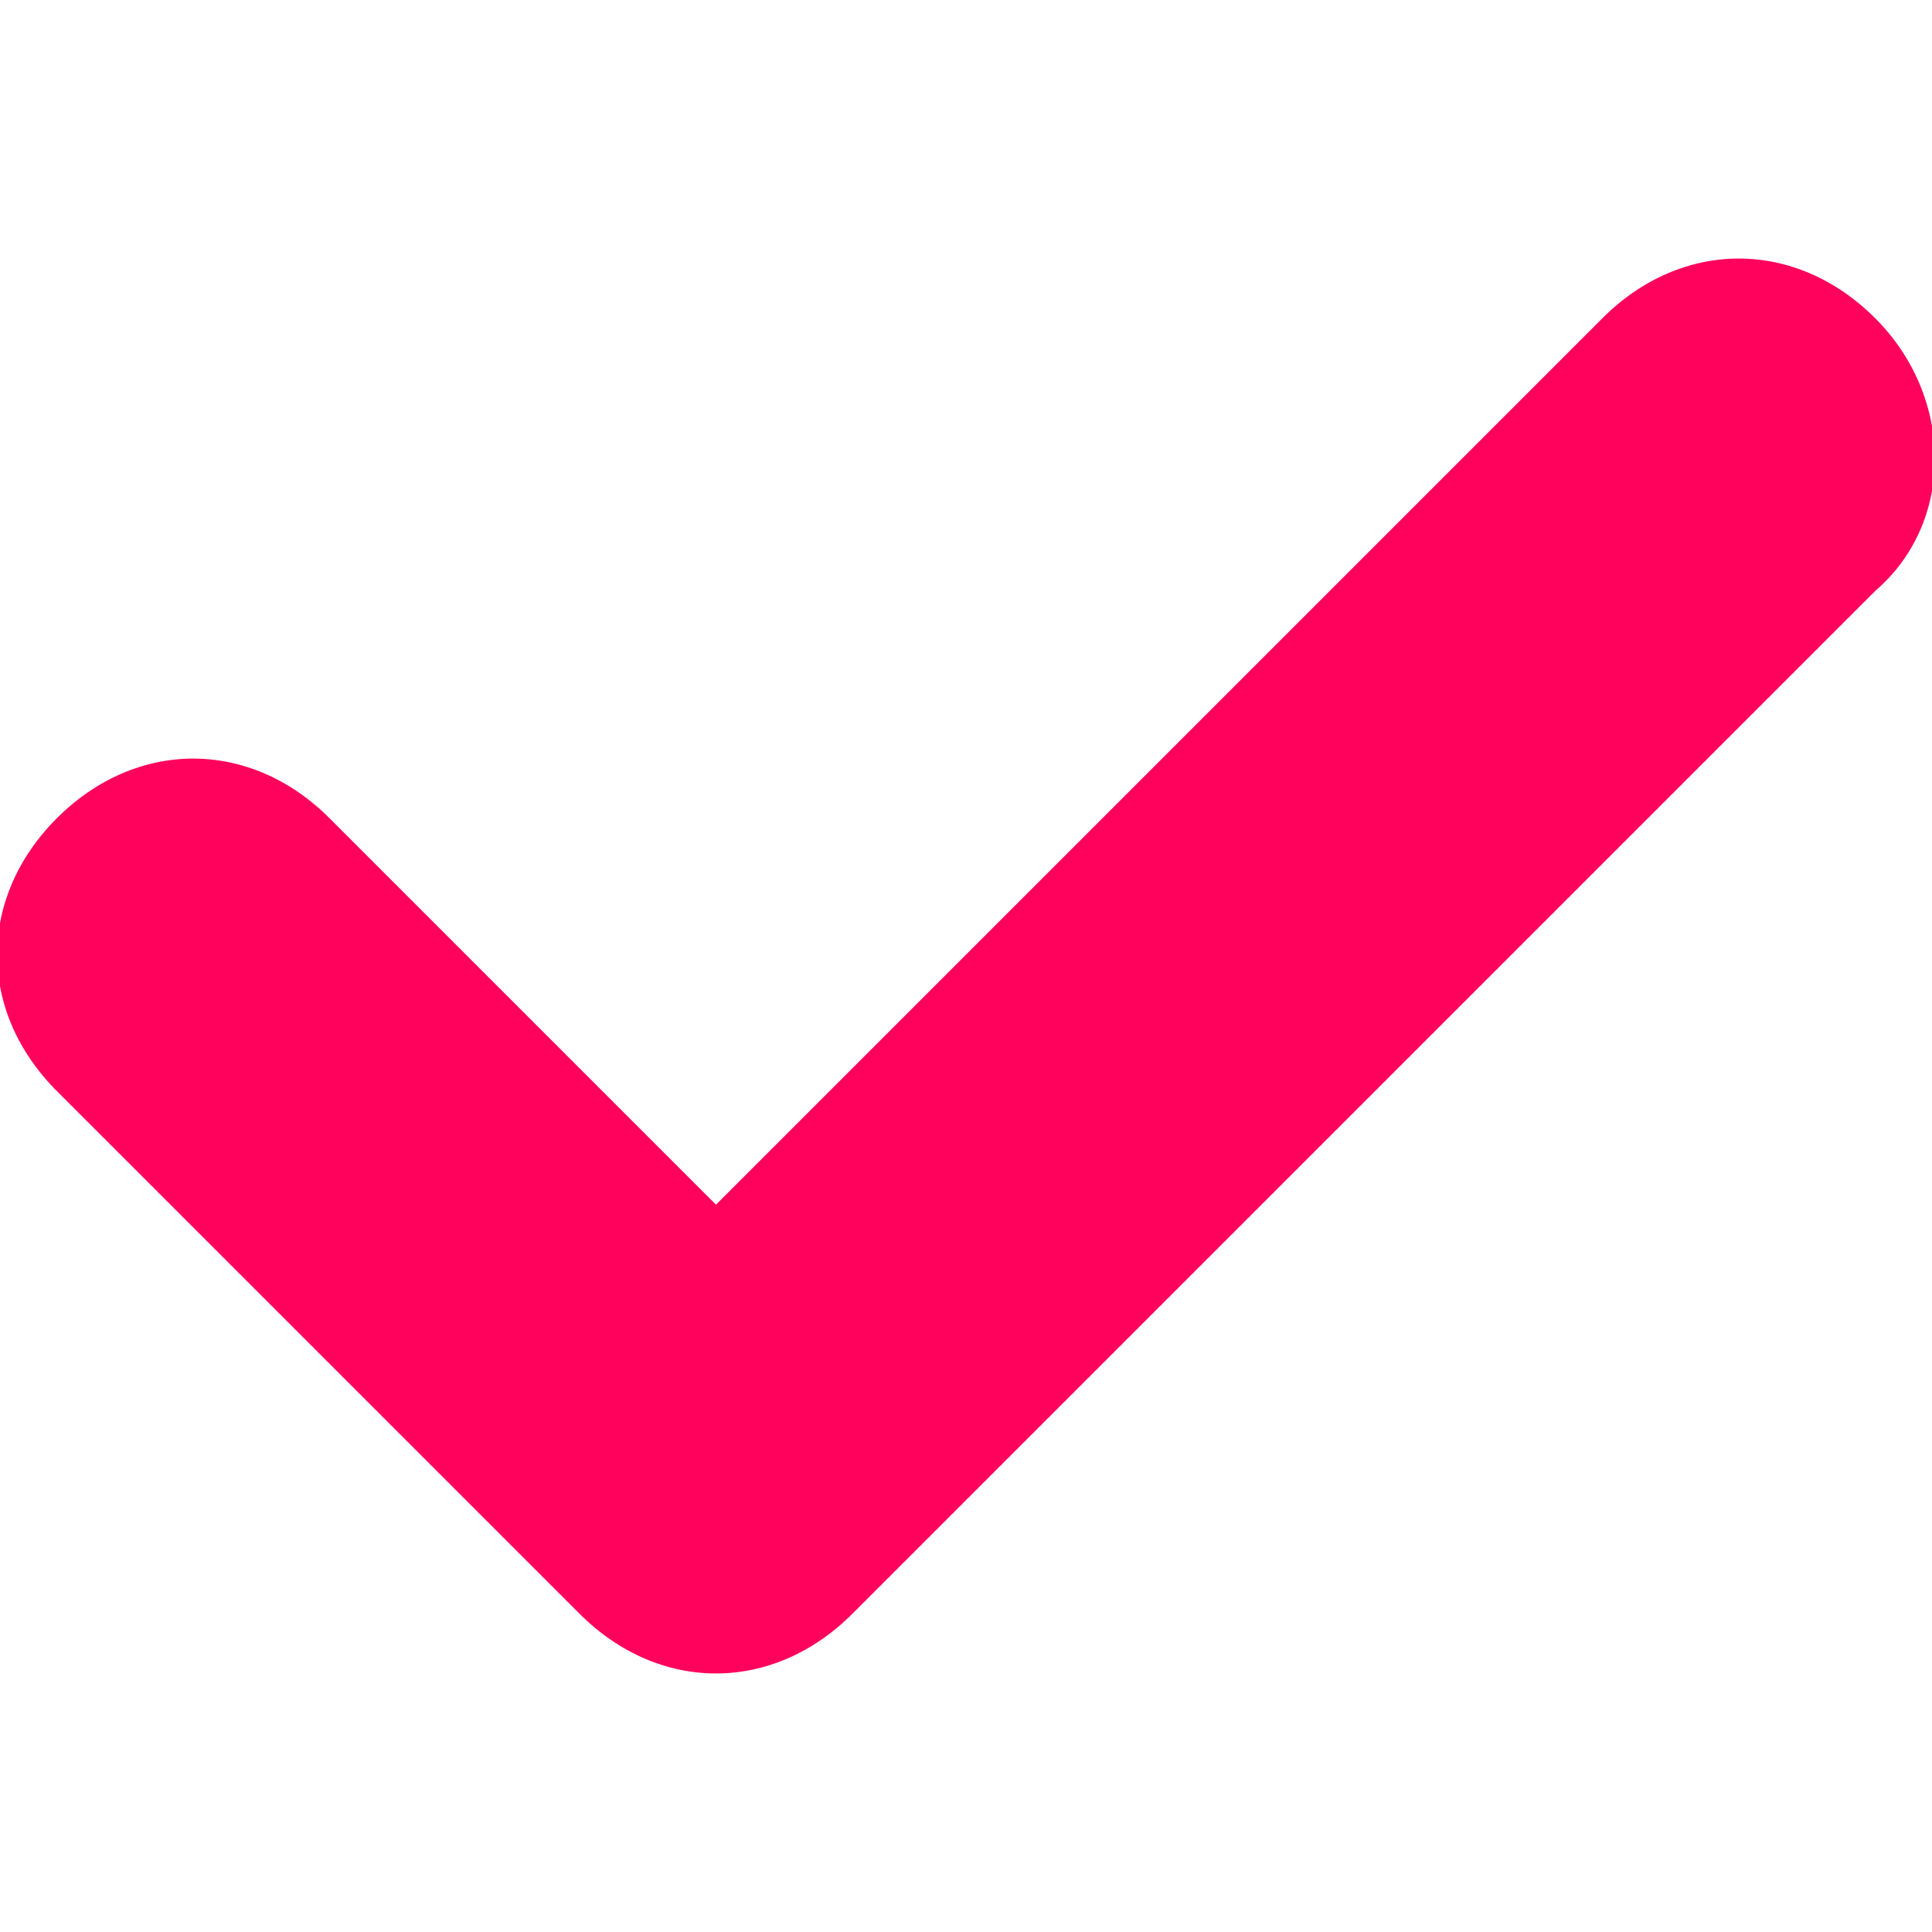
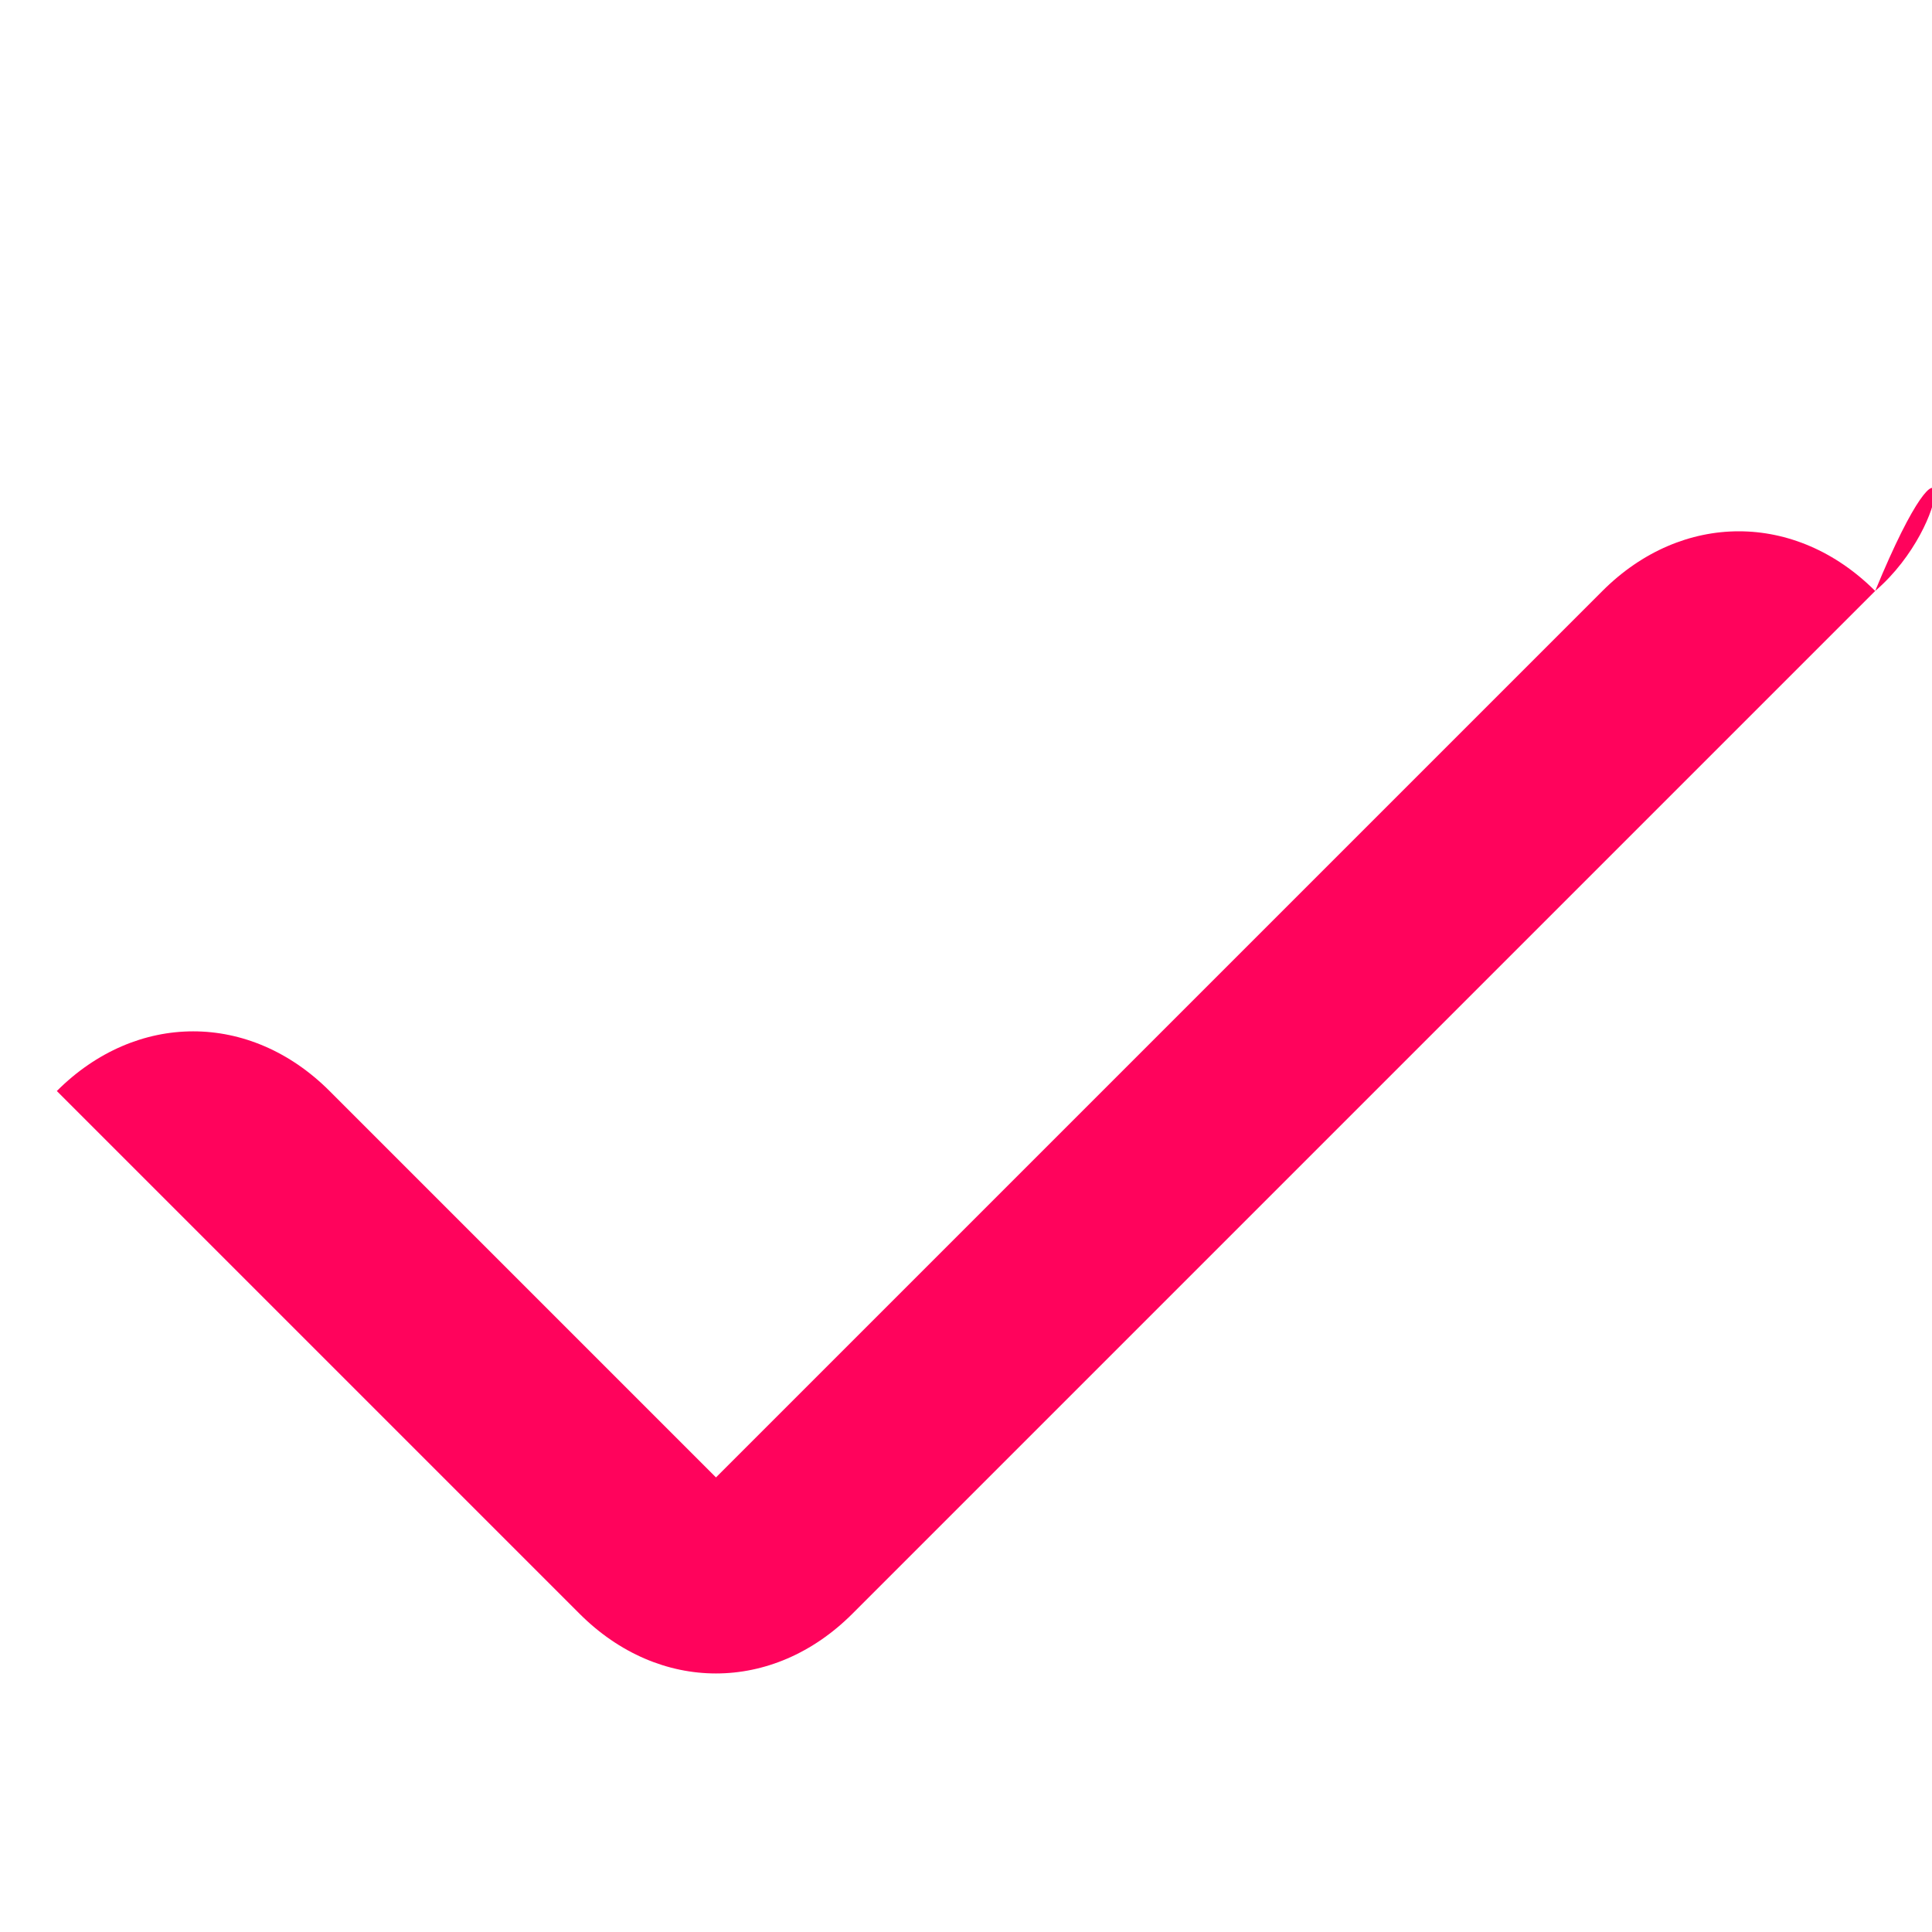
<svg xmlns="http://www.w3.org/2000/svg" version="1.1" id="Capa_1" x="0px" y="0px" width="17px" height="17px" viewBox="0 0 17 17" style="enable-background:new 0 0 17 17;" xml:space="preserve">
  <style type="text/css">
	.st0{fill:#FF035C;}
</style>
  <g>
    <g>
-       <path class="st0" d="M16.5,5.2l-9,9c-0.7,0.7-1.7,0.7-2.4,0L0.5,9.6c-0.7-0.7-0.7-1.7,0-2.4c0.7-0.7,1.7-0.7,2.4,0l3.4,3.4    l7.8-7.8c0.7-0.7,1.7-0.7,2.4,0C17.2,3.5,17.2,4.6,16.5,5.2z" />
+       <path class="st0" d="M16.5,5.2l-9,9c-0.7,0.7-1.7,0.7-2.4,0L0.5,9.6c0.7-0.7,1.7-0.7,2.4,0l3.4,3.4    l7.8-7.8c0.7-0.7,1.7-0.7,2.4,0C17.2,3.5,17.2,4.6,16.5,5.2z" />
    </g>
  </g>
</svg>